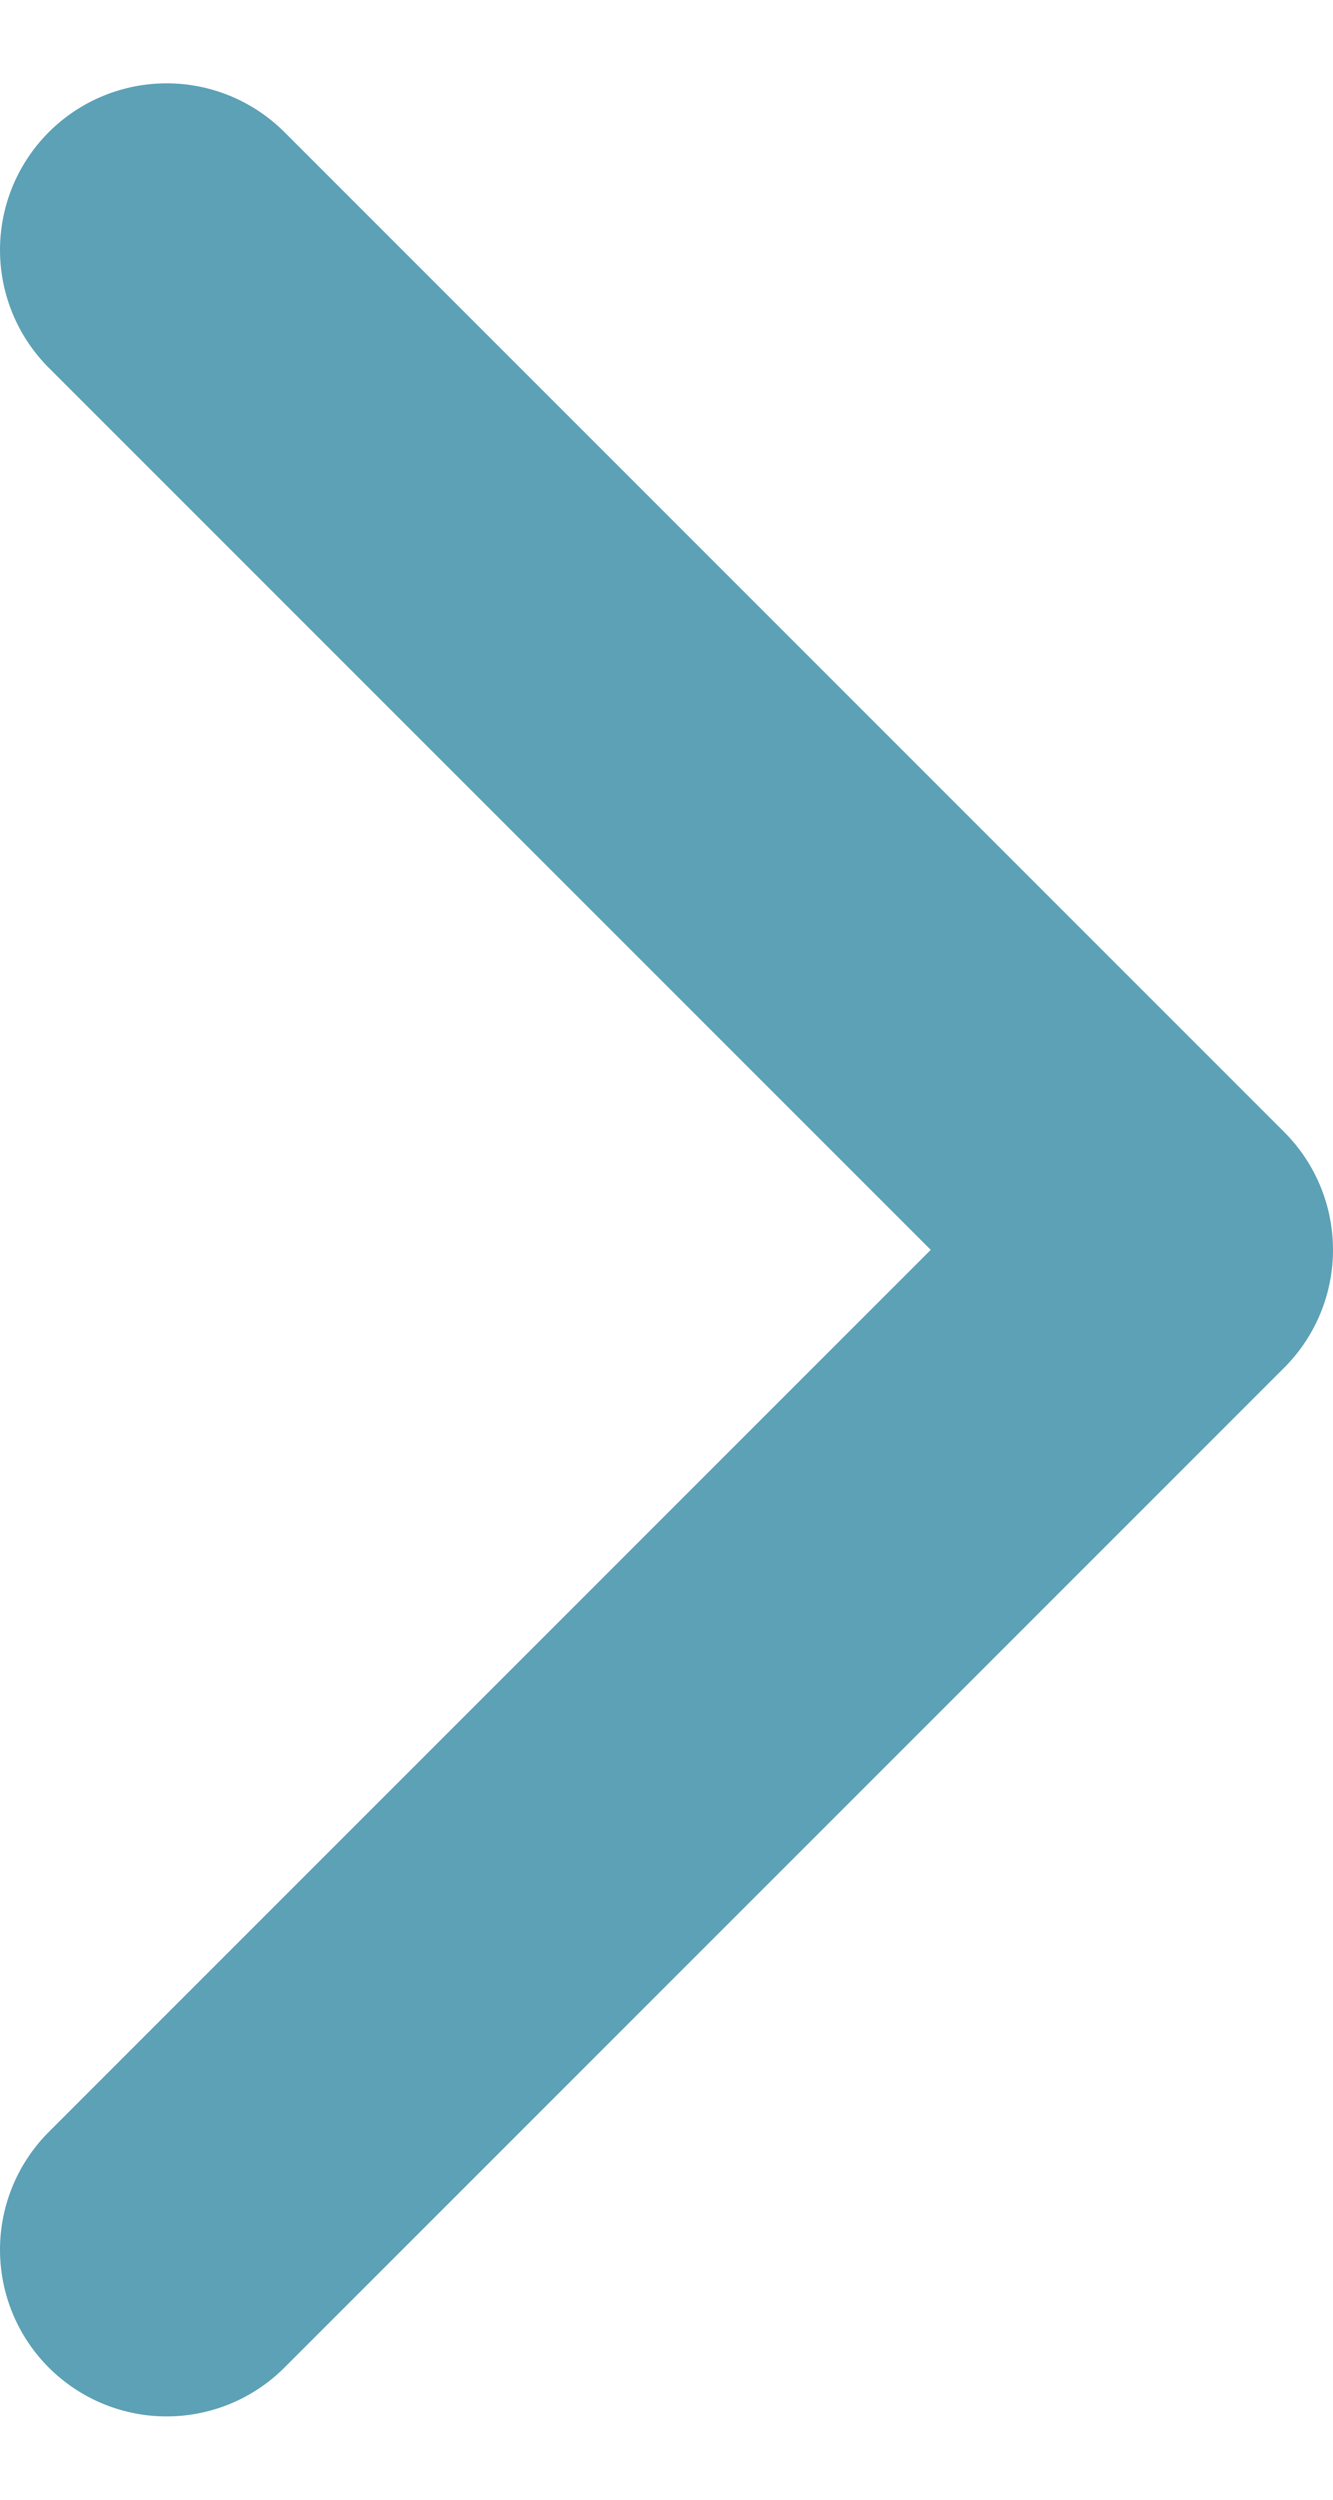
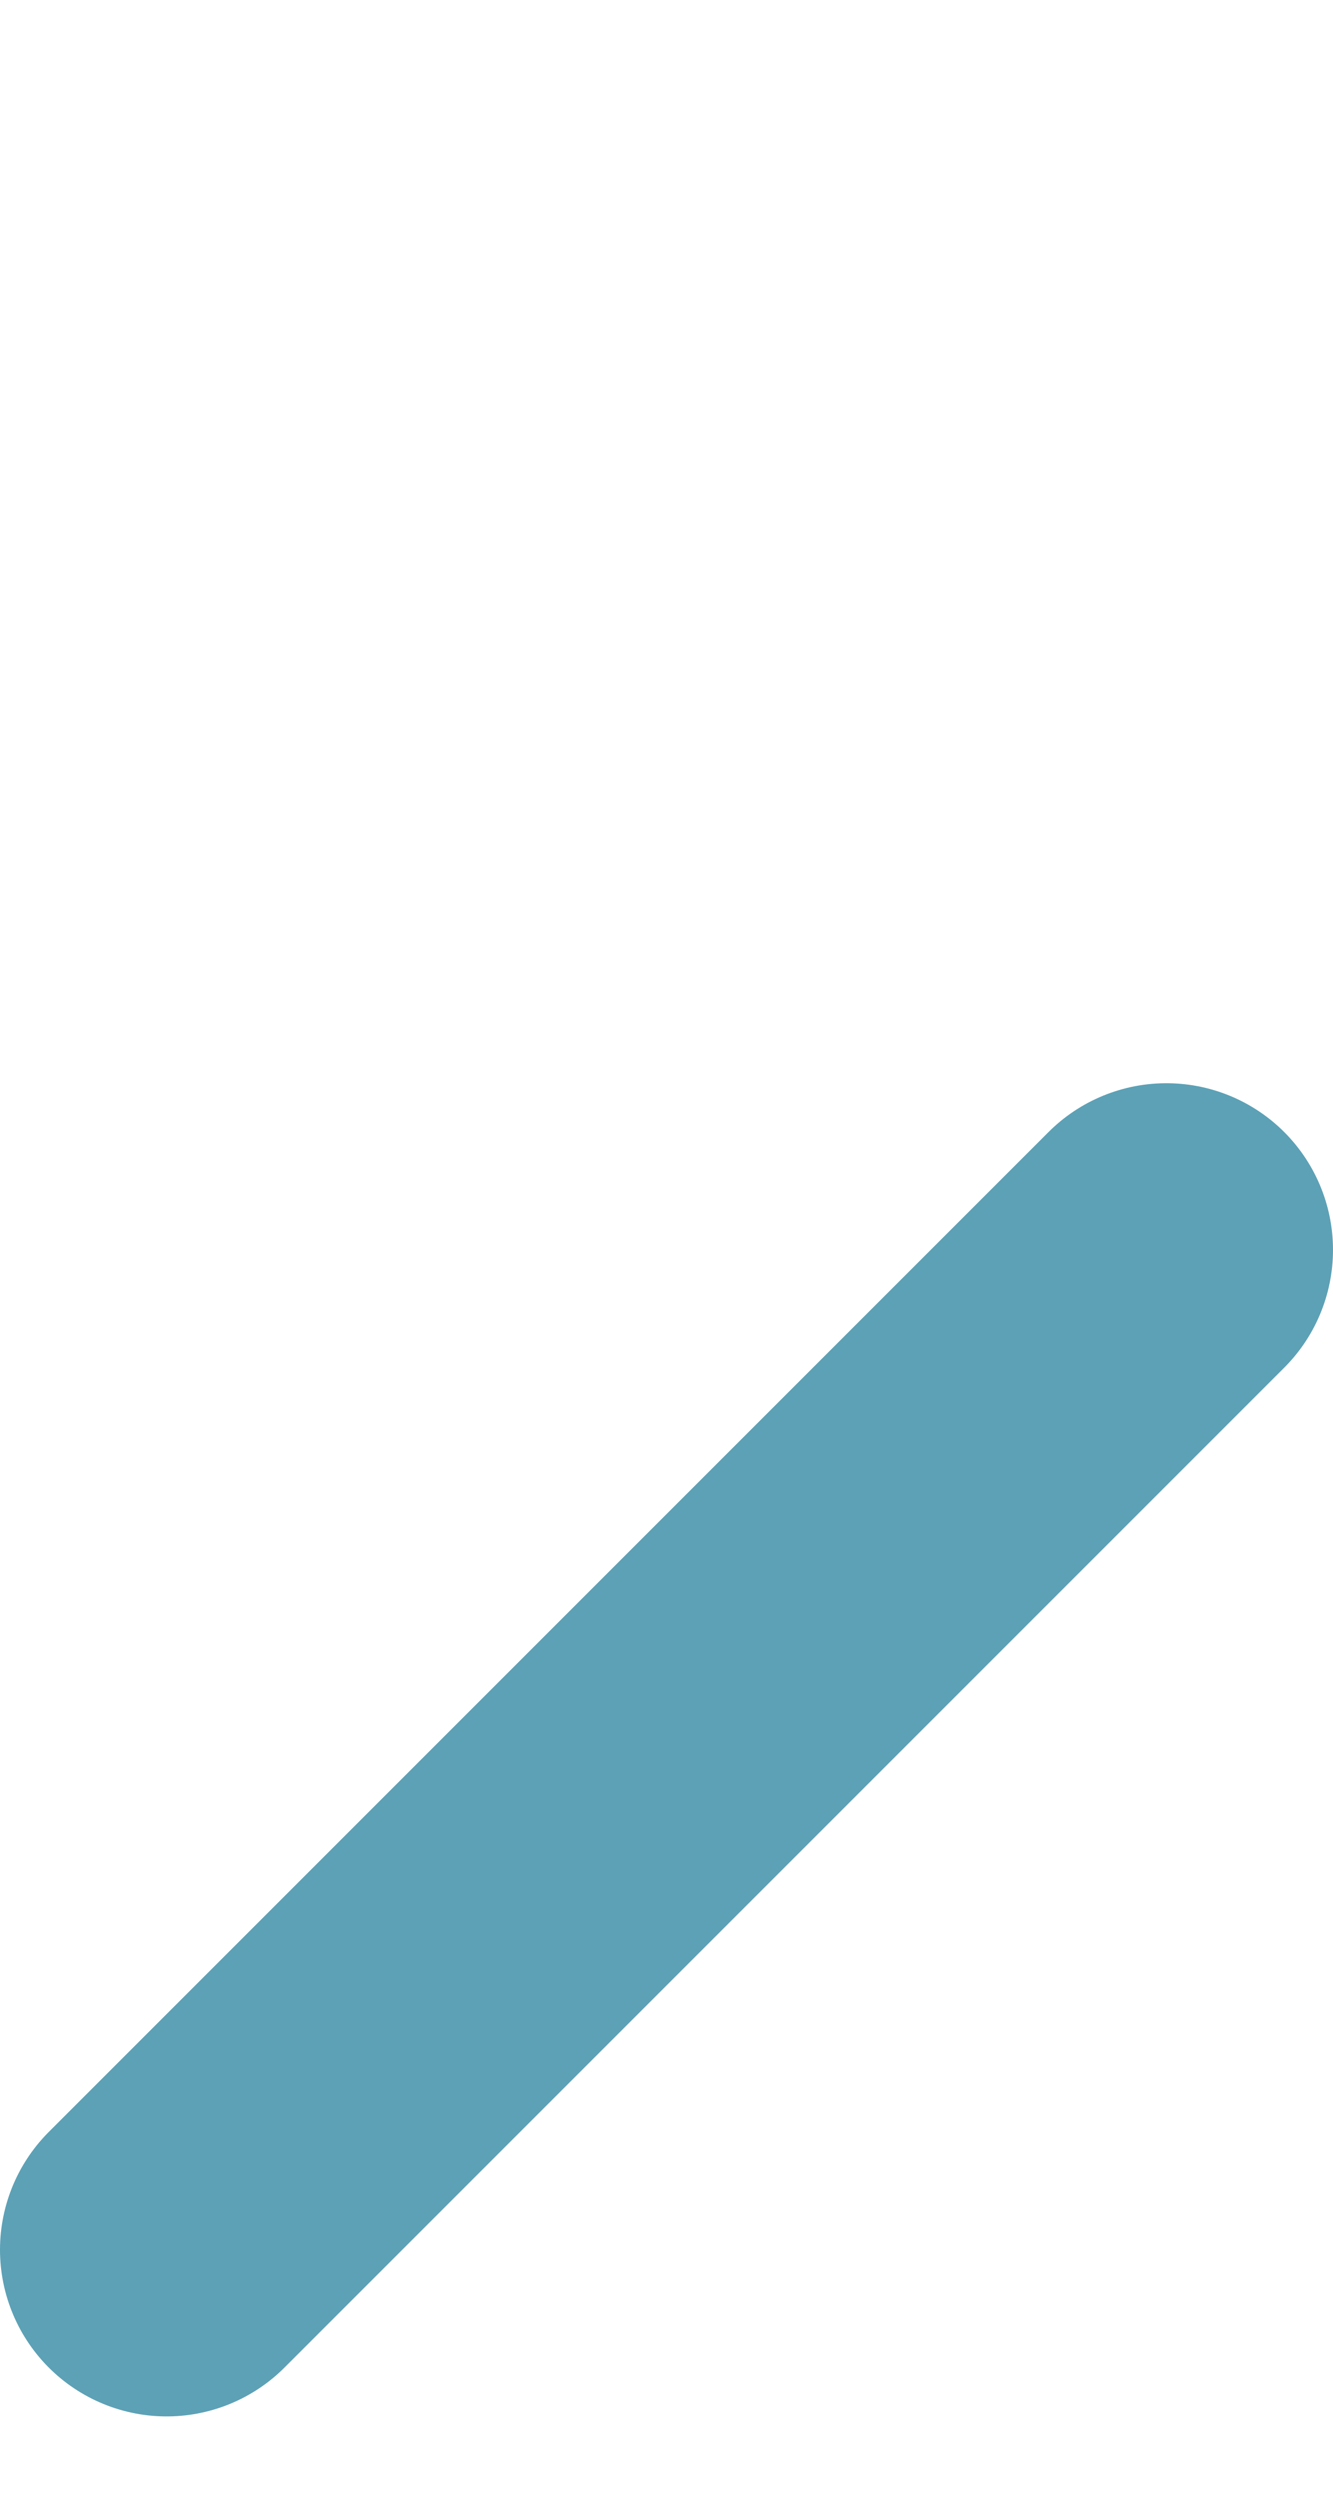
<svg xmlns="http://www.w3.org/2000/svg" width="8" height="15" viewBox="0 0 8 15" fill="none">
-   <path d="M1 13.5L7 7.5L1 1.5" stroke="#5CA1B6" stroke-width="2" stroke-linecap="round" stroke-linejoin="round" />
+   <path d="M1 13.5L7 7.5" stroke="#5CA1B6" stroke-width="2" stroke-linecap="round" stroke-linejoin="round" />
</svg>